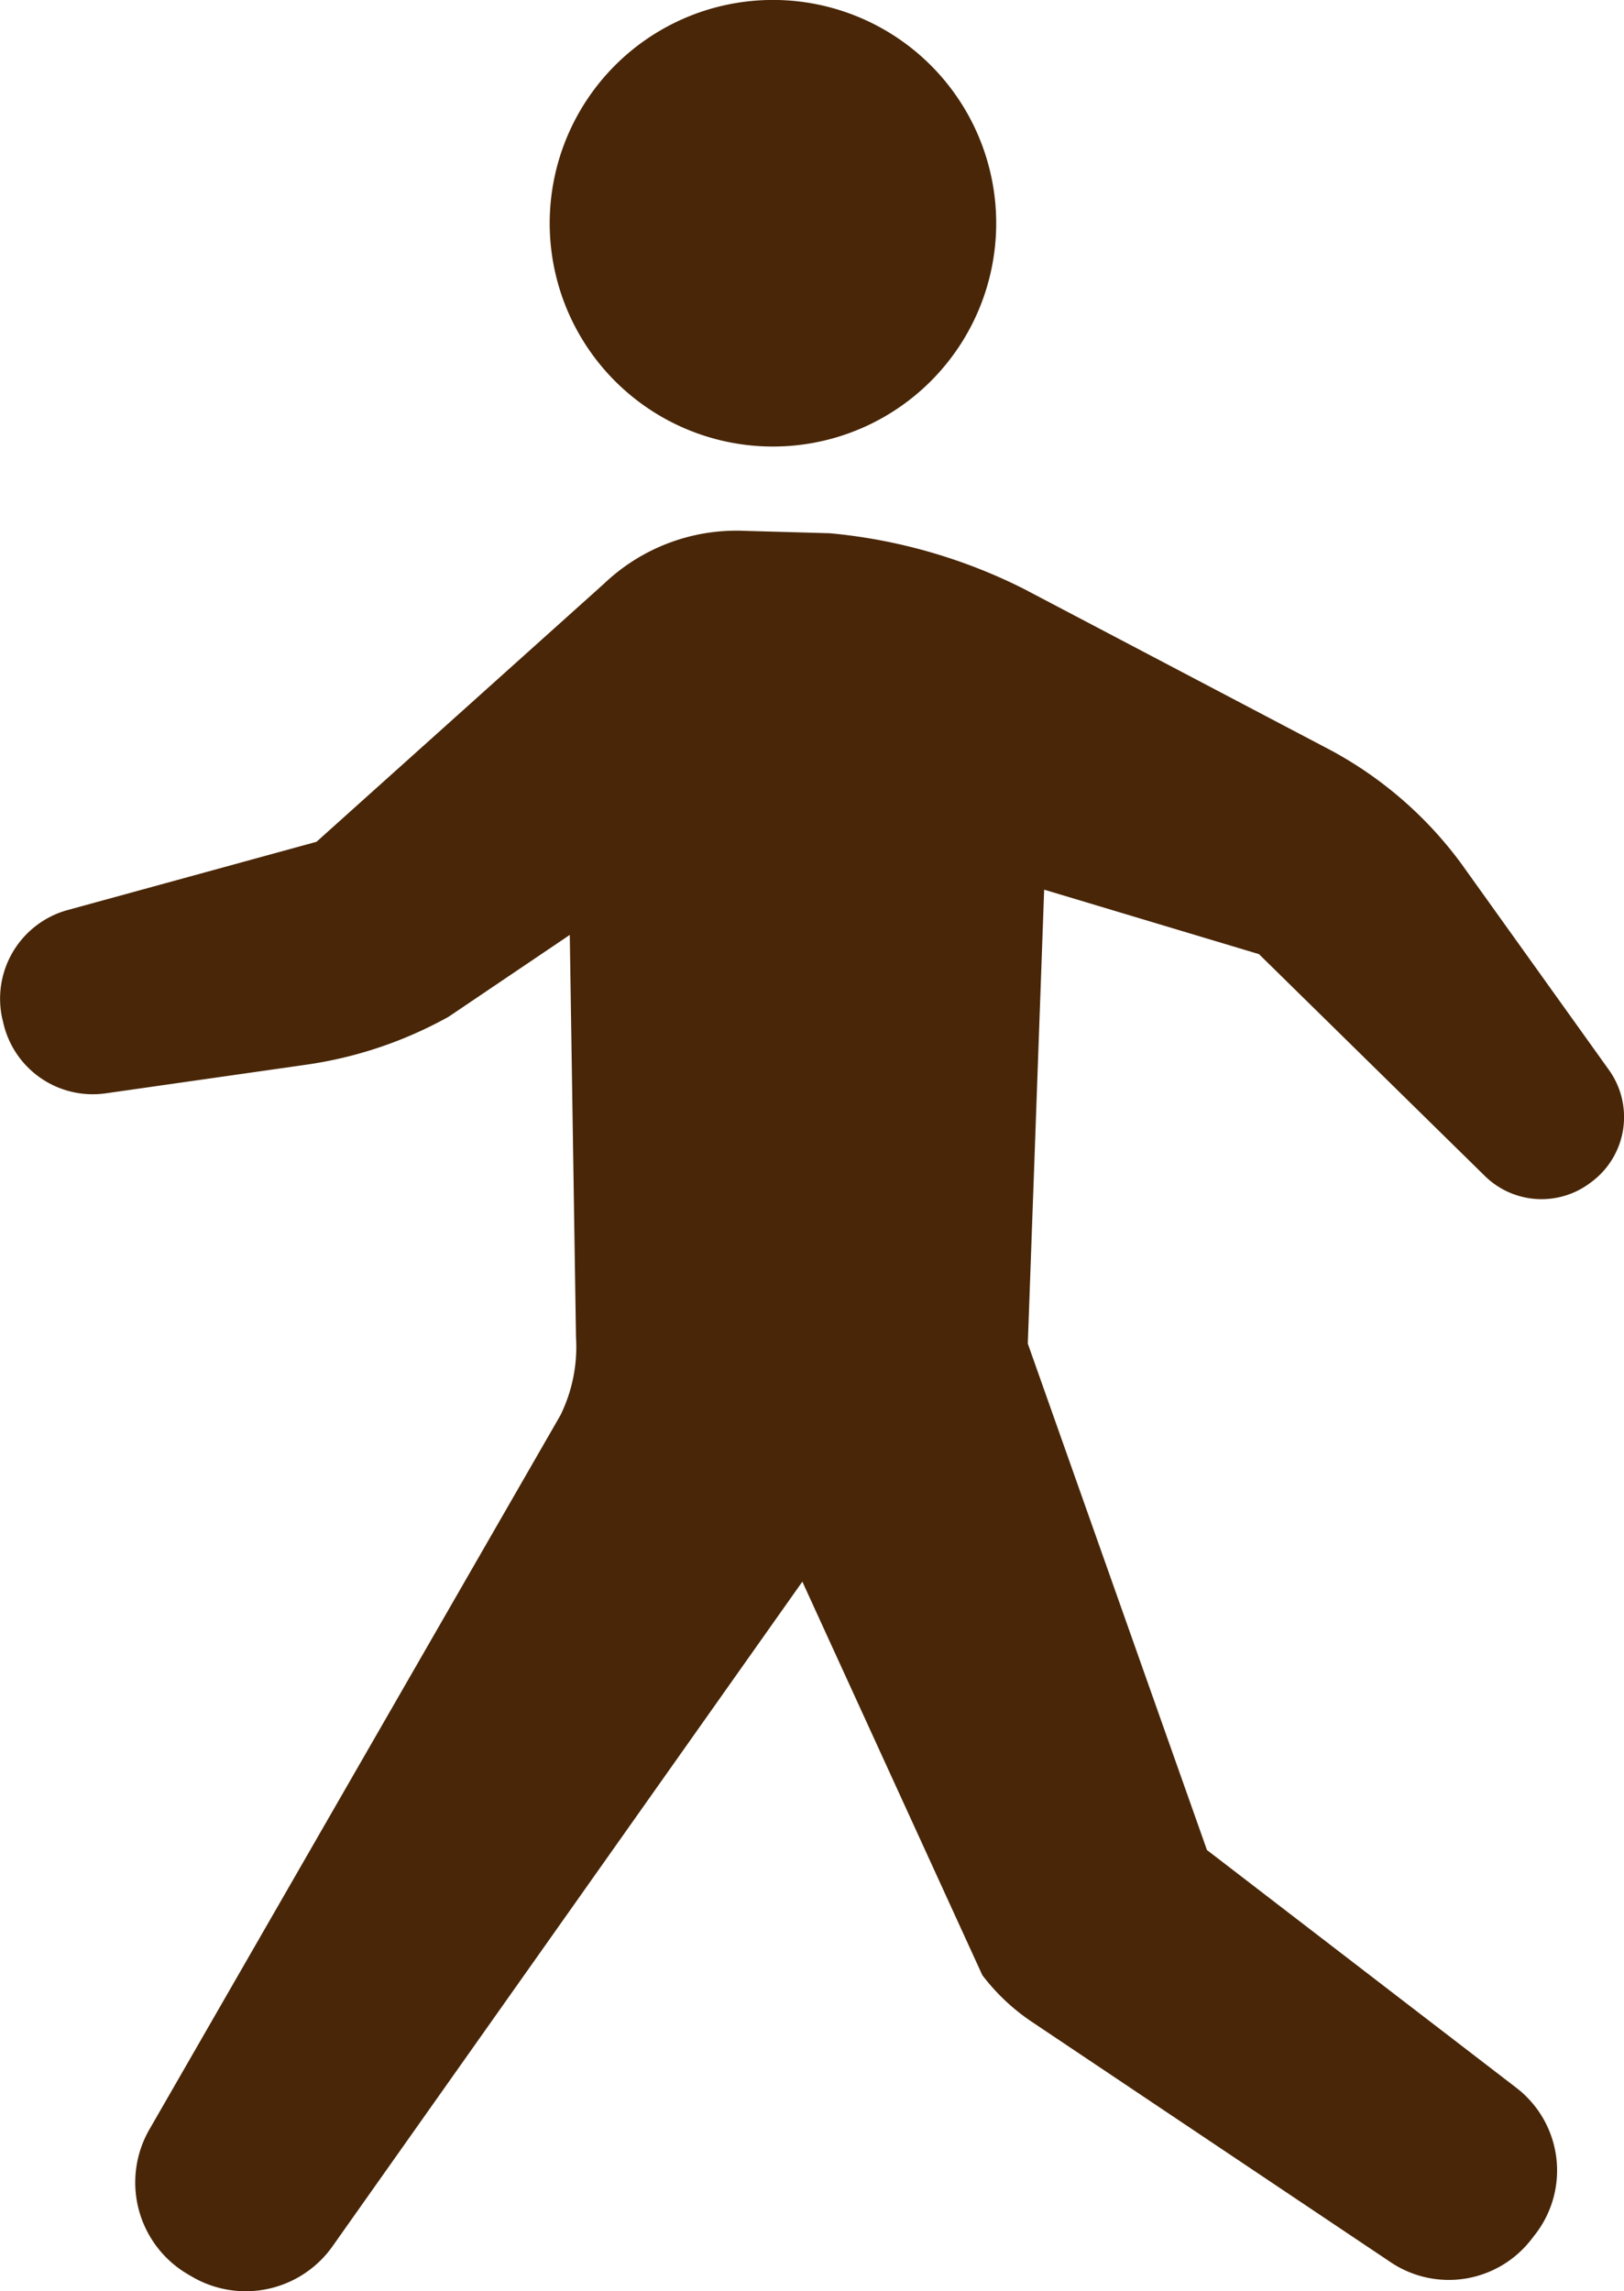
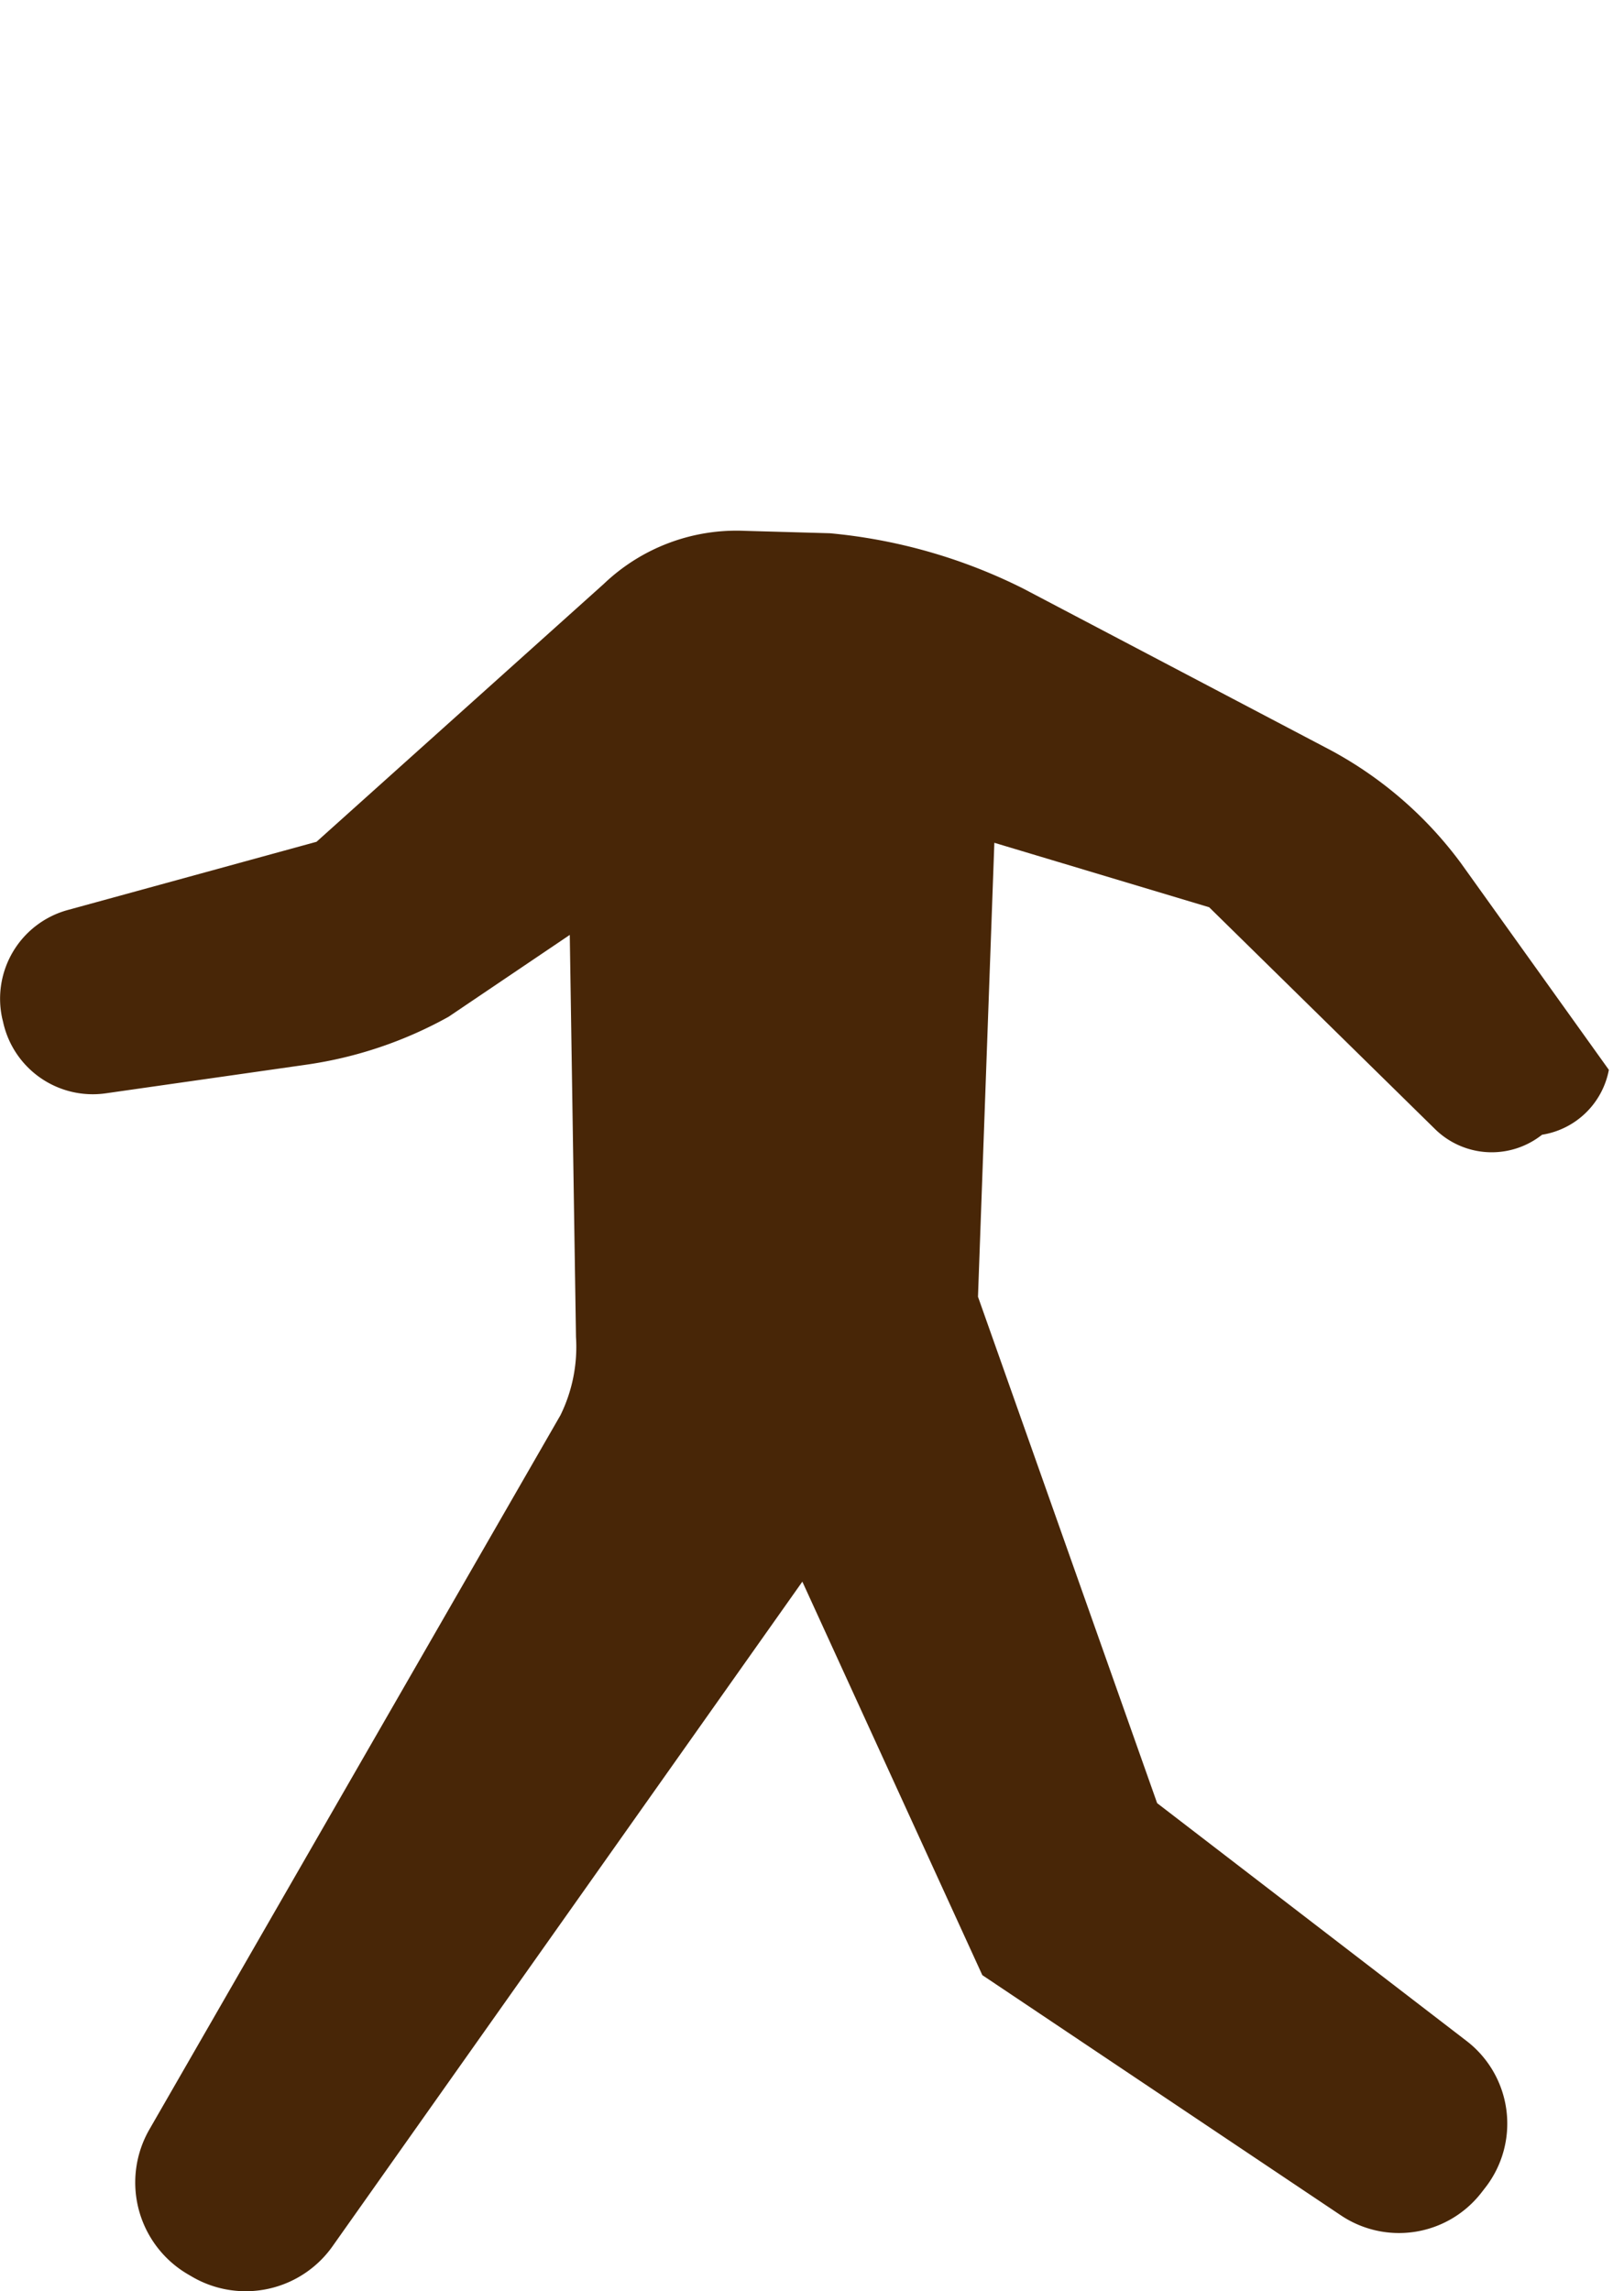
<svg xmlns="http://www.w3.org/2000/svg" id="icon_person" width="19.852" height="28" viewBox="0 0 19.852 28">
-   <path id="パス_957627" data-name="パス 957627" d="M94.163,125.2l-1.807-2.524a4.809,4.809,0,0,0-1.667-1.421L87,119.316a6.63,6.63,0,0,0-2.36-.674l-1.03-.029a2.349,2.349,0,0,0-1.733.648l-3.512,3.152-3.042.834a1.124,1.124,0,0,0-.8,1.324l.011.045a1.122,1.122,0,0,0,1.255.871l2.451-.35a5.041,5.041,0,0,0,1.74-.586l1.481-1,.076,4.915a1.894,1.894,0,0,1-.19.955l-5.022,8.724a1.3,1.3,0,0,0,.473,1.778l.043.025a1.3,1.3,0,0,0,1.726-.379l5.737-8.114,2.2,4.809a2.527,2.527,0,0,0,.609.573l4.385,2.937a1.275,1.275,0,0,0,1.709-.27l.049-.063a1.274,1.274,0,0,0-.224-1.8l-3.782-2.906-2.19-6.189.2-5.548,2.626.788,2.761,2.711a.989.989,0,0,0,1.282.089l.027-.02A.989.989,0,0,0,94.163,125.2Z" transform="translate(-74.496 -112.125)" fill="#482607" />
-   <path id="パス_957628" data-name="パス 957628" d="M199.694,5.426a2.729,2.729,0,1,0-2.285-3.11A2.729,2.729,0,0,0,199.694,5.426Z" transform="translate(-190.658 0)" fill="#482607" />
+   <path id="パス_957627" data-name="パス 957627" d="M94.163,125.2l-1.807-2.524a4.809,4.809,0,0,0-1.667-1.421L87,119.316a6.63,6.63,0,0,0-2.36-.674l-1.03-.029a2.349,2.349,0,0,0-1.733.648l-3.512,3.152-3.042.834a1.124,1.124,0,0,0-.8,1.324l.011.045a1.122,1.122,0,0,0,1.255.871l2.451-.35a5.041,5.041,0,0,0,1.74-.586l1.481-1,.076,4.915a1.894,1.894,0,0,1-.19.955l-5.022,8.724a1.3,1.3,0,0,0,.473,1.778l.043.025a1.3,1.3,0,0,0,1.726-.379l5.737-8.114,2.2,4.809l4.385,2.937a1.275,1.275,0,0,0,1.709-.27l.049-.063a1.274,1.274,0,0,0-.224-1.8l-3.782-2.906-2.19-6.189.2-5.548,2.626.788,2.761,2.711a.989.989,0,0,0,1.282.089l.027-.02A.989.989,0,0,0,94.163,125.2Z" transform="translate(-74.496 -112.125)" fill="#482607" />
</svg>